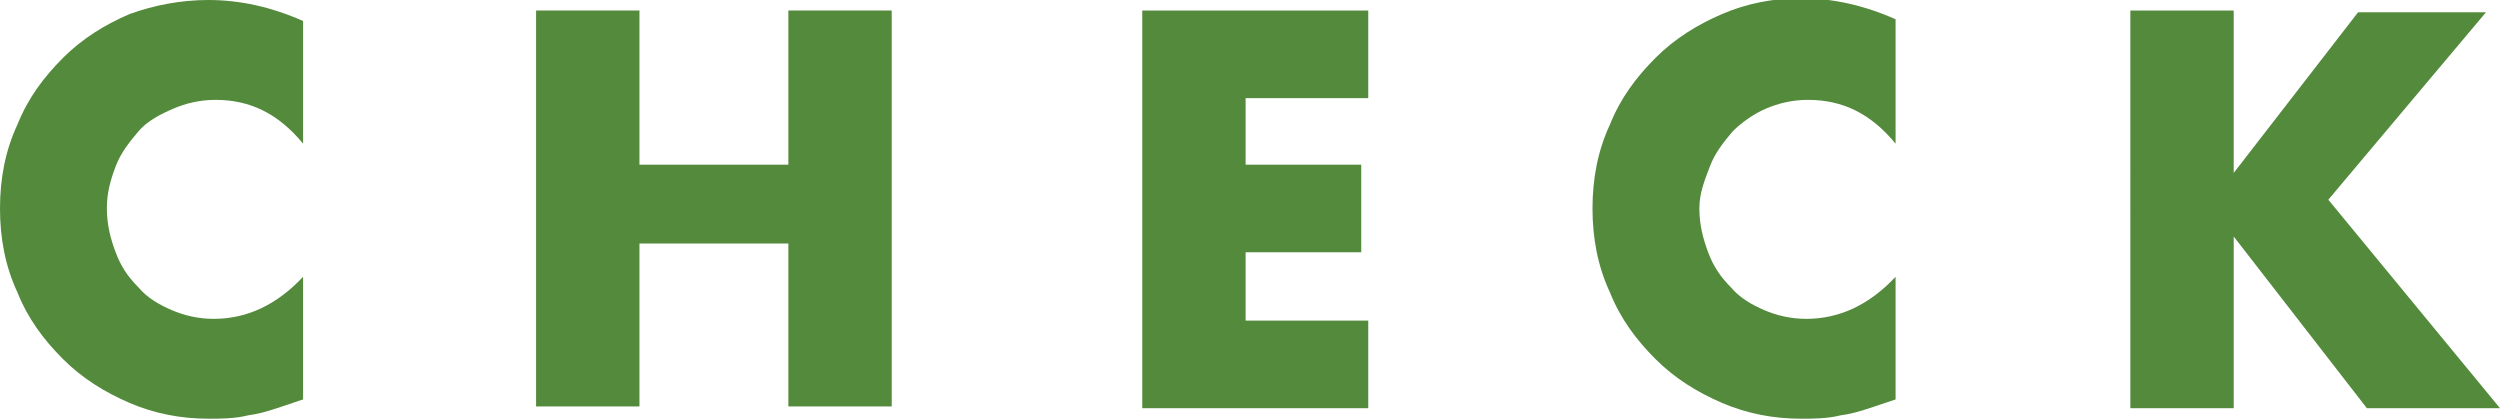
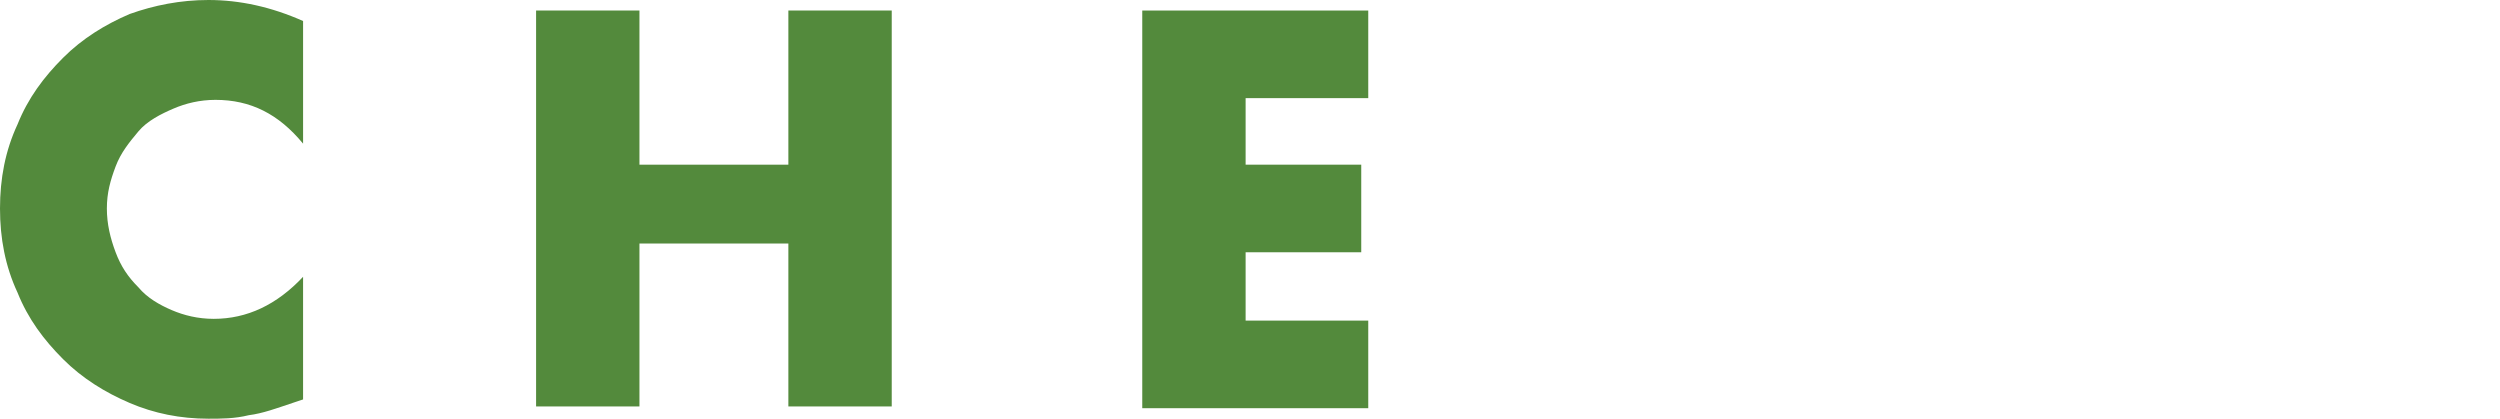
<svg xmlns="http://www.w3.org/2000/svg" version="1.1" id="レイヤー_1" x="0px" y="0px" width="142.7px" height="23.9px" viewBox="0 0 142.7 23.9" style="enable-background:new 0 0 142.7 23.9;" xml:space="preserve">
  <style type="text/css">
	.st0{fill:#538A3C;}
</style>
  <g>
    <g>
      <path class="st0" d="M17.3,8.2c-1.4-1.7-3-2.5-5-2.5c-0.9,0-1.7,0.2-2.4,0.5S8.4,6.9,7.9,7.5c-0.5,0.6-1,1.2-1.3,2    S6.1,11,6.1,11.9c0,0.9,0.2,1.7,0.5,2.5c0.3,0.8,0.7,1.4,1.3,2c0.5,0.6,1.2,1,1.9,1.3c0.7,0.3,1.5,0.5,2.4,0.5    c1.9,0,3.6-0.8,5.1-2.4v7L16.7,23c-0.9,0.3-1.7,0.6-2.5,0.7c-0.8,0.2-1.6,0.2-2.3,0.2c-1.6,0-3.1-0.3-4.5-0.9    c-1.4-0.6-2.7-1.4-3.8-2.5c-1.1-1.1-2-2.3-2.6-3.8c-0.7-1.5-1-3.1-1-4.8c0-1.7,0.3-3.3,1-4.8c0.6-1.5,1.5-2.7,2.6-3.8    c1.1-1.1,2.4-1.9,3.8-2.5C8.8,0.3,10.3,0,11.9,0c0.9,0,1.8,0.1,2.7,0.3s1.8,0.5,2.7,0.9V8.2z" />
      <path class="st0" d="M36.5,9.4H45V0.6h5.9v22.6H45v-9.3h-8.5v9.3h-5.9V0.6h5.9V9.4z" />
      <path class="st0" d="M78.1,5.6h-7v3.8h6.6v5h-6.6v3.9h7v5H65.2V0.6h12.9V5.6z" />
-       <path class="st0" d="M108.2,8.2c-1.4-1.7-3-2.5-5-2.5c-0.9,0-1.7,0.2-2.4,0.5s-1.4,0.8-1.9,1.3c-0.5,0.6-1,1.2-1.3,2    S97,11,97,11.9c0,0.9,0.2,1.7,0.5,2.5c0.3,0.8,0.7,1.4,1.3,2c0.5,0.6,1.2,1,1.9,1.3c0.7,0.3,1.5,0.5,2.4,0.5    c1.9,0,3.6-0.8,5.1-2.4v7l-0.6,0.2c-0.9,0.3-1.7,0.6-2.5,0.7c-0.8,0.2-1.6,0.2-2.3,0.2c-1.6,0-3.1-0.3-4.5-0.9    c-1.4-0.6-2.7-1.4-3.8-2.5c-1.1-1.1-2-2.3-2.6-3.8c-0.7-1.5-1-3.1-1-4.8c0-1.7,0.3-3.3,1-4.8c0.6-1.5,1.5-2.7,2.6-3.8    c1.1-1.1,2.4-1.9,3.8-2.5c1.4-0.6,2.9-0.9,4.5-0.9c0.9,0,1.8,0.1,2.7,0.3s1.8,0.5,2.7,0.9V8.2z" />
-       <path class="st0" d="M127.4,10l7.2-9.3h7.3l-9,10.7l9.8,11.9h-7.6l-7.6-9.8v9.8h-5.9V0.6h5.9V10z" />
    </g>
  </g>
</svg>